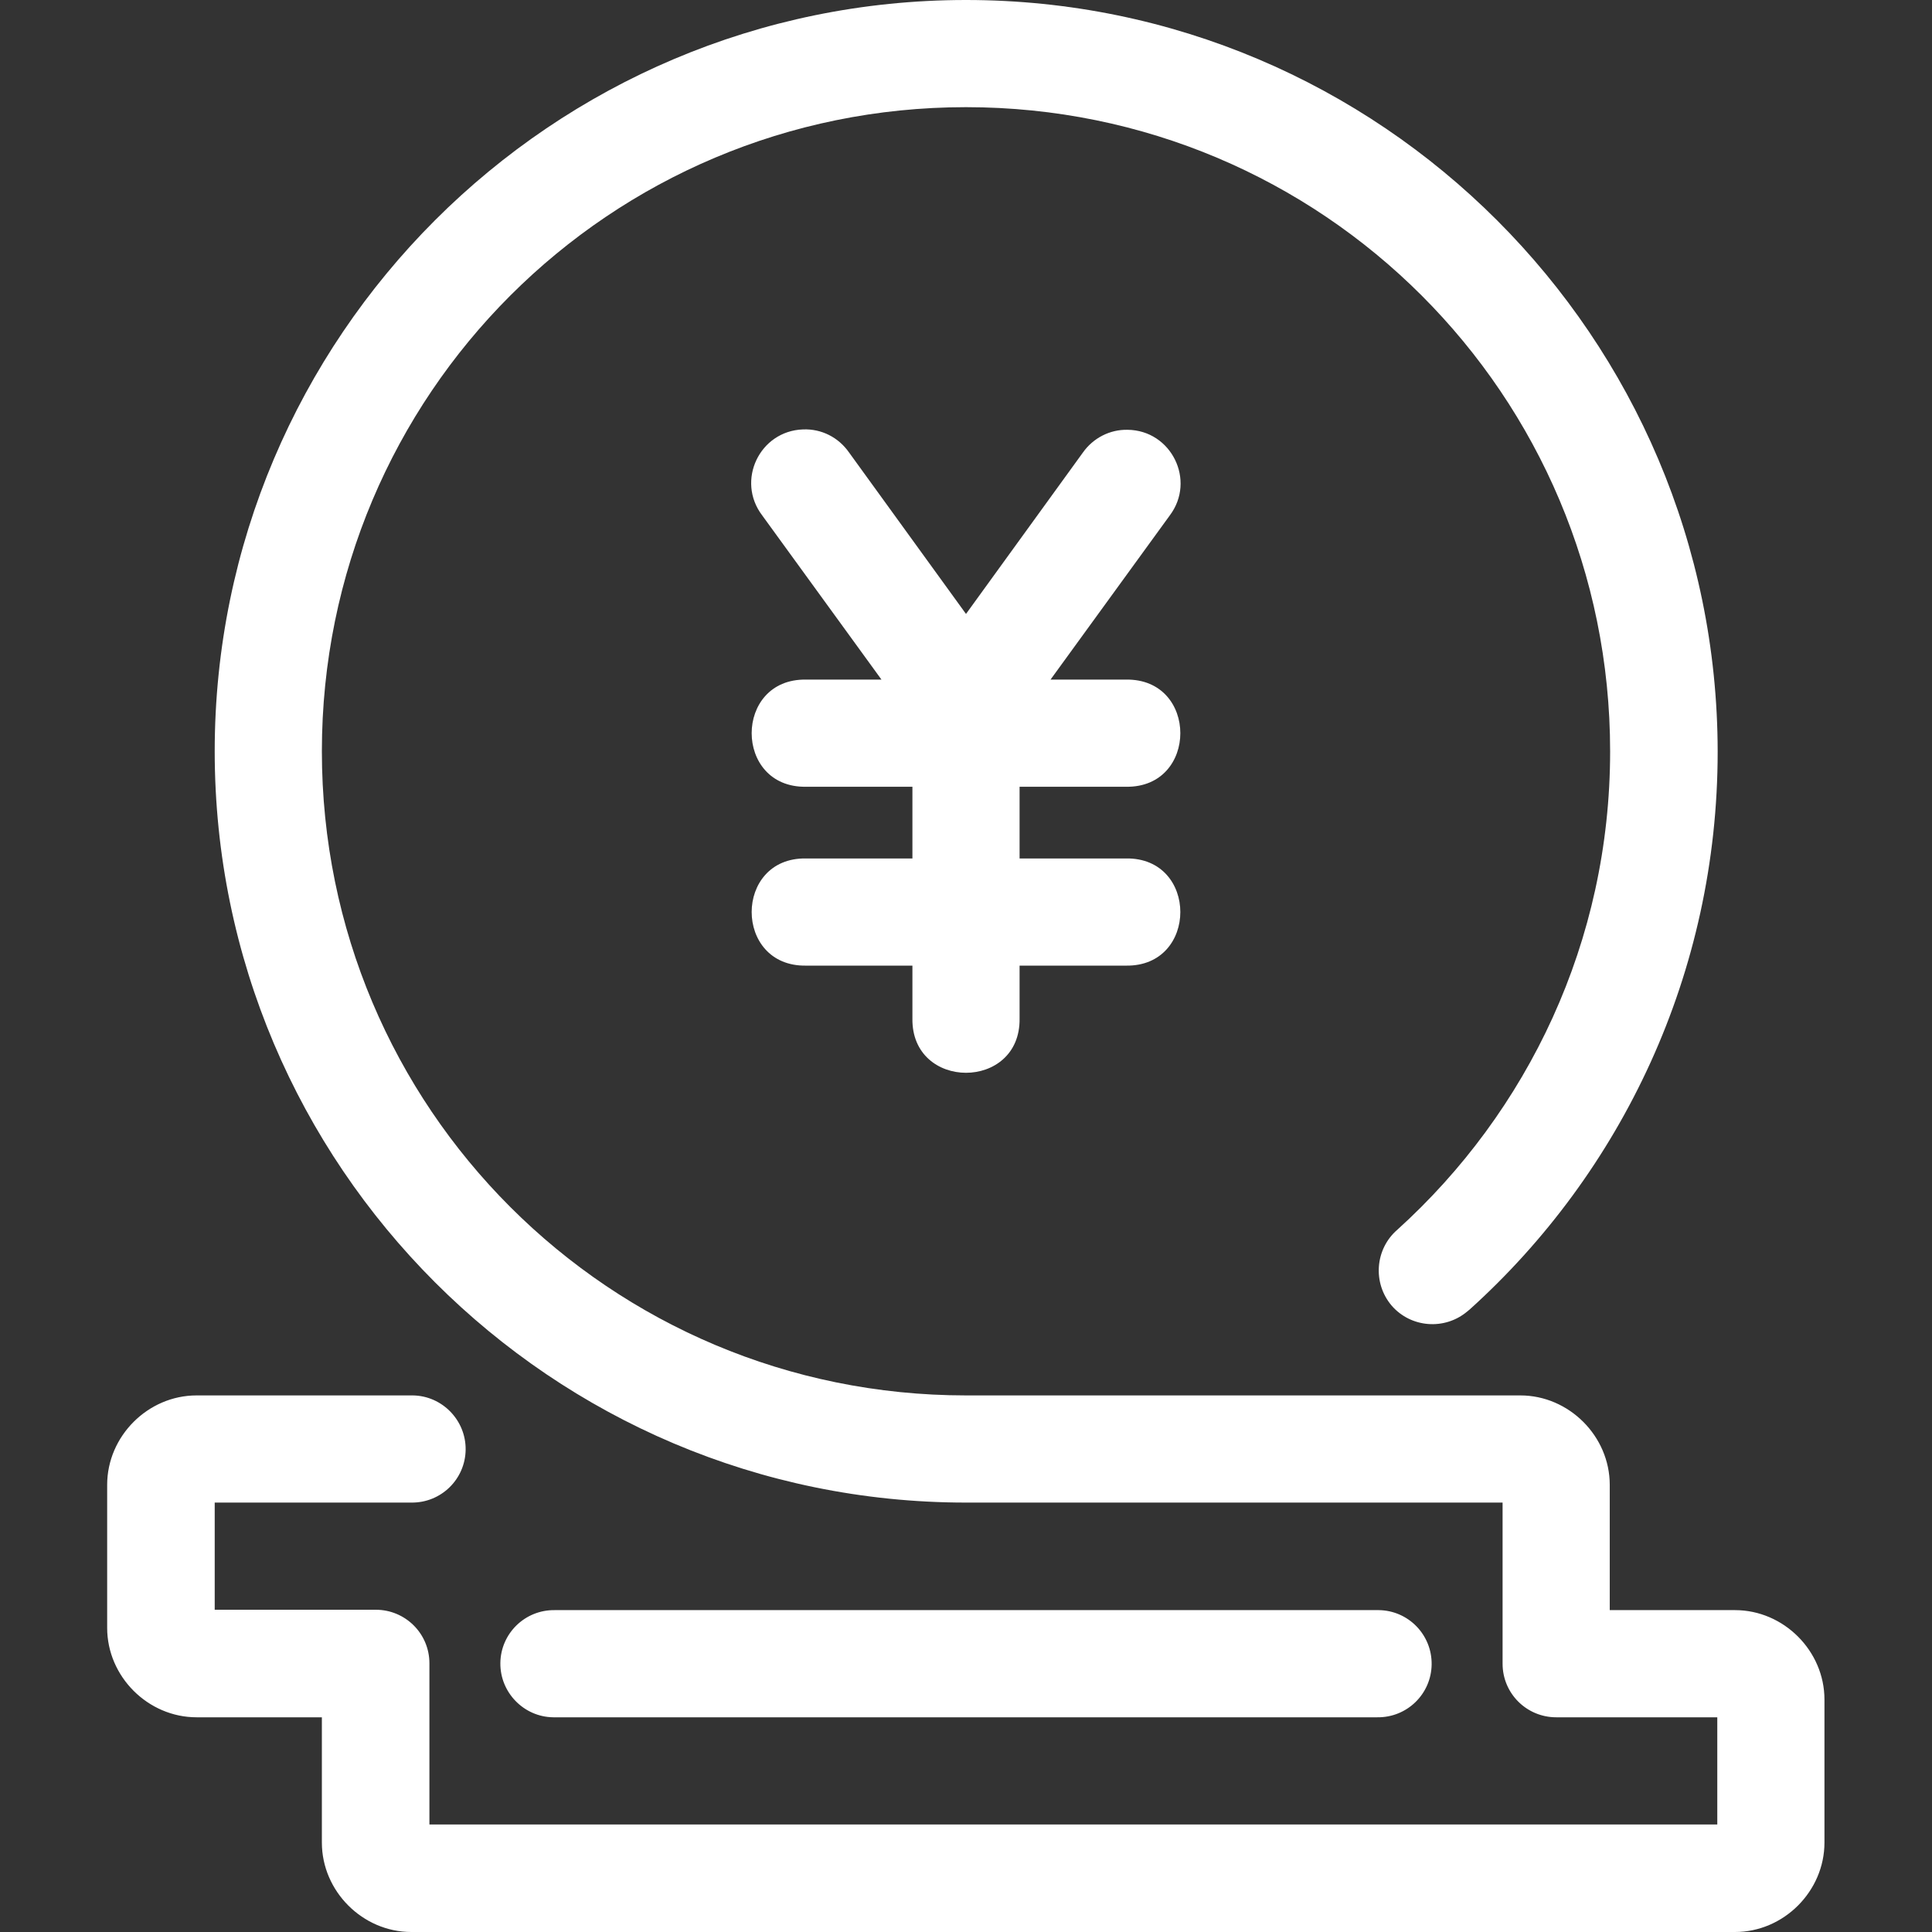
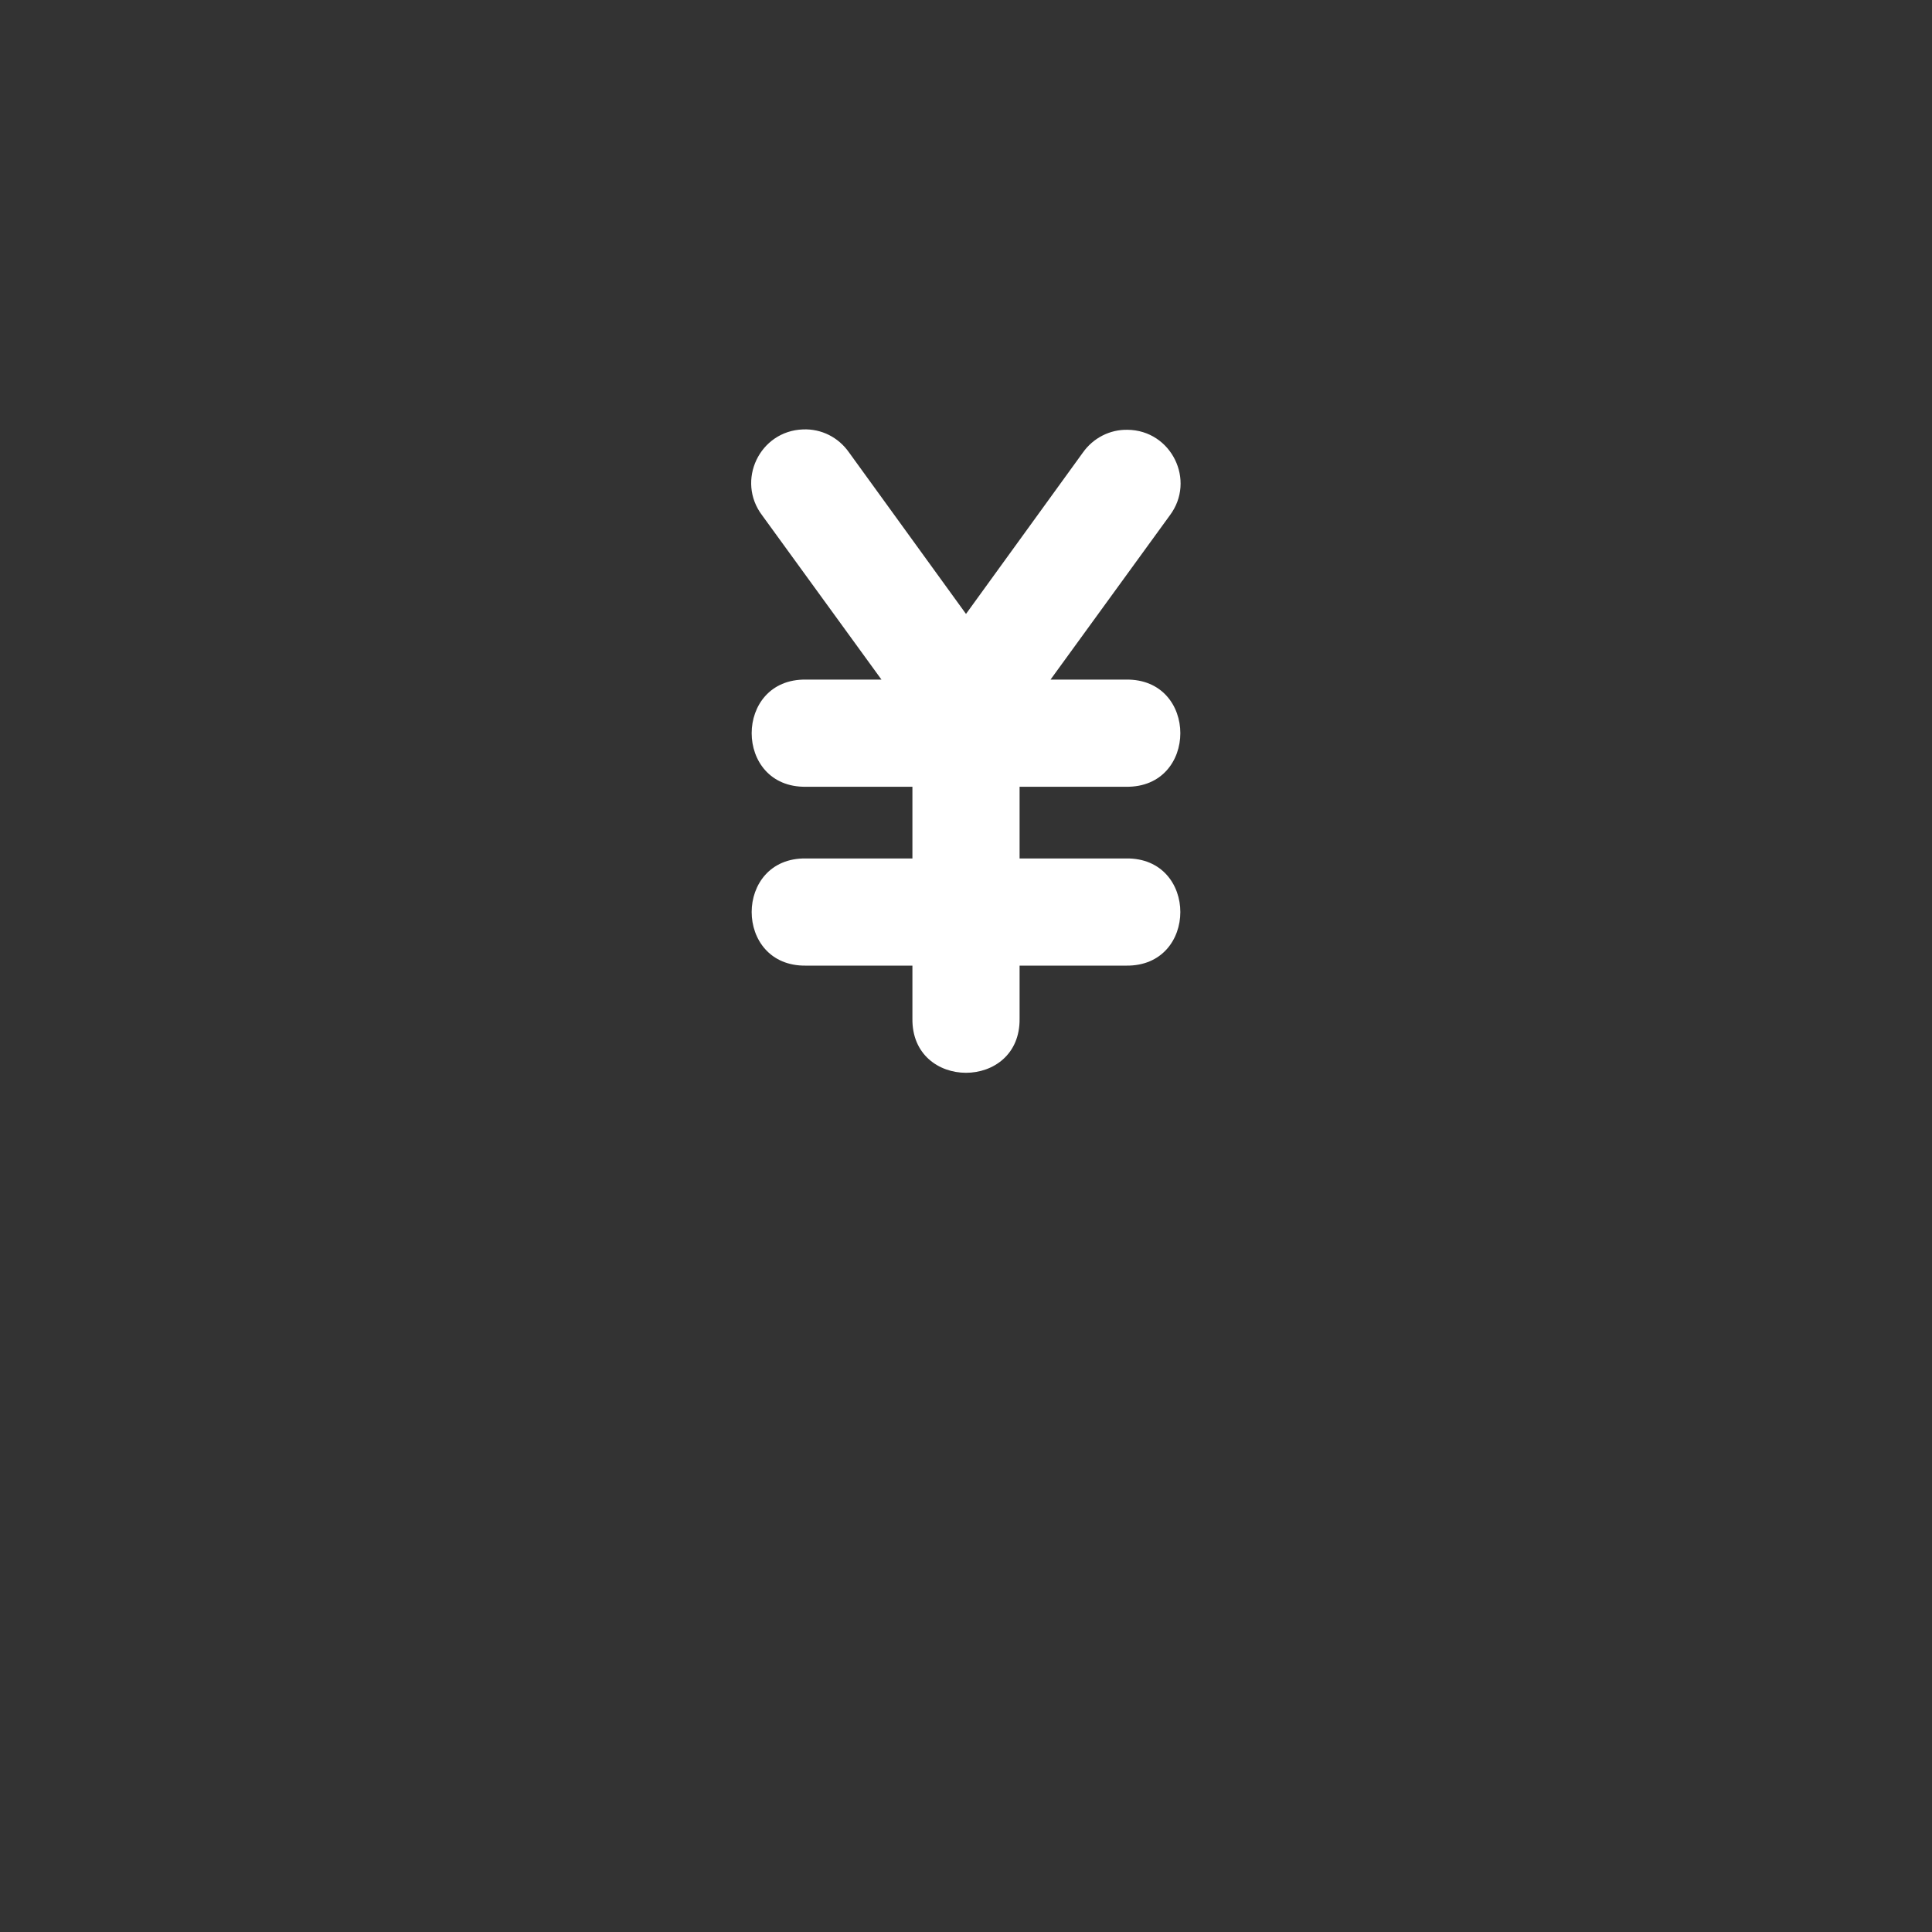
<svg xmlns="http://www.w3.org/2000/svg" version="1.1" id="svg16" x="0px" y="0px" viewBox="0 0 512 512" style="enable-background:new 0 0 512 512;" xml:space="preserve">
  <rect x="0" y="0" width="512" height="512" fill="#333333" stroke="none" />
  <style type="text/css">
	.st0{fill:#FFFFFF;}
</style>
-   <path id="rect1020" class="st0" d="M256,0C146.2,0,56.9,89.3,56.9,199.1S146.2,398.2,256,398.2h142.2v42.7c0,7.9,6.4,14.2,14.2,14.2  h42.7v28.4H113.8v-42.7c0-7.9-6.4-14.2-14.2-14.2H56.9v-28.4H109c7.9,0.1,14.3-6.2,14.4-14s-6.2-14.3-14-14.4c-0.1,0-0.3,0-0.4,0  H52.1c-12.9,0-23.7,10.8-23.7,23.7v37.9c0,12.9,10.8,23.7,23.7,23.7h33.2v33.2c0,12.9,10.8,23.7,23.7,23.7h350.8  c12.9,0,23.7-10.8,23.7-23.7v-37.9c0-12.9-10.8-23.7-23.7-23.7h-33.2v-33.2c0-12.9-10.8-23.7-23.7-23.7H256  c-94.4,0-170.7-76.2-170.7-170.7S161.6,28.4,256,28.4s170.7,76.2,170.7,170.7c0,50.4-21.8,95.5-56.4,126.8  c-5.9,5.1-6.6,14.1-1.5,20.1c5.1,5.9,14.1,6.6,20.1,1.5c0.2-0.1,0.3-0.3,0.5-0.4c40.4-36.4,65.8-89.3,65.8-147.9  C455.1,89.3,365.8,0,256,0z M147,426.7c-7.9-0.1-14.3,6.2-14.4,14s6.2,14.3,14,14.4c0.1,0,0.3,0,0.4,0H365c7.9,0.1,14.3-6.2,14.4-14  c0.1-7.9-6.2-14.3-14-14.4c-0.1,0-0.3,0-0.4,0H147z" />
  <path id="rect826-3" class="st0" d="M212.8,113.8c-11.5,0.4-17.8,13.6-10.8,22.8l31.6,43.5h-20c-19.2-0.3-19.2,28.7,0,28.4h28.2v19  h-28.2c-19.2-0.3-19.2,28.7,0,28.4h28.2v14c-0.3,19.2,28.7,19.2,28.4,0v-14h28.2c19.2,0.3,19.2-28.7,0-28.4h-28.2v-19h28.2  c19.2,0.3,19.2-28.7,0-28.4h-20l31.6-43.5c7-9.3,0.4-22.6-11.2-22.7c-4.7-0.1-9.1,2.2-11.8,6l-31,42.8l-31-42.8  C222.2,115.9,217.7,113.6,212.8,113.8L212.8,113.8z" />
</svg>